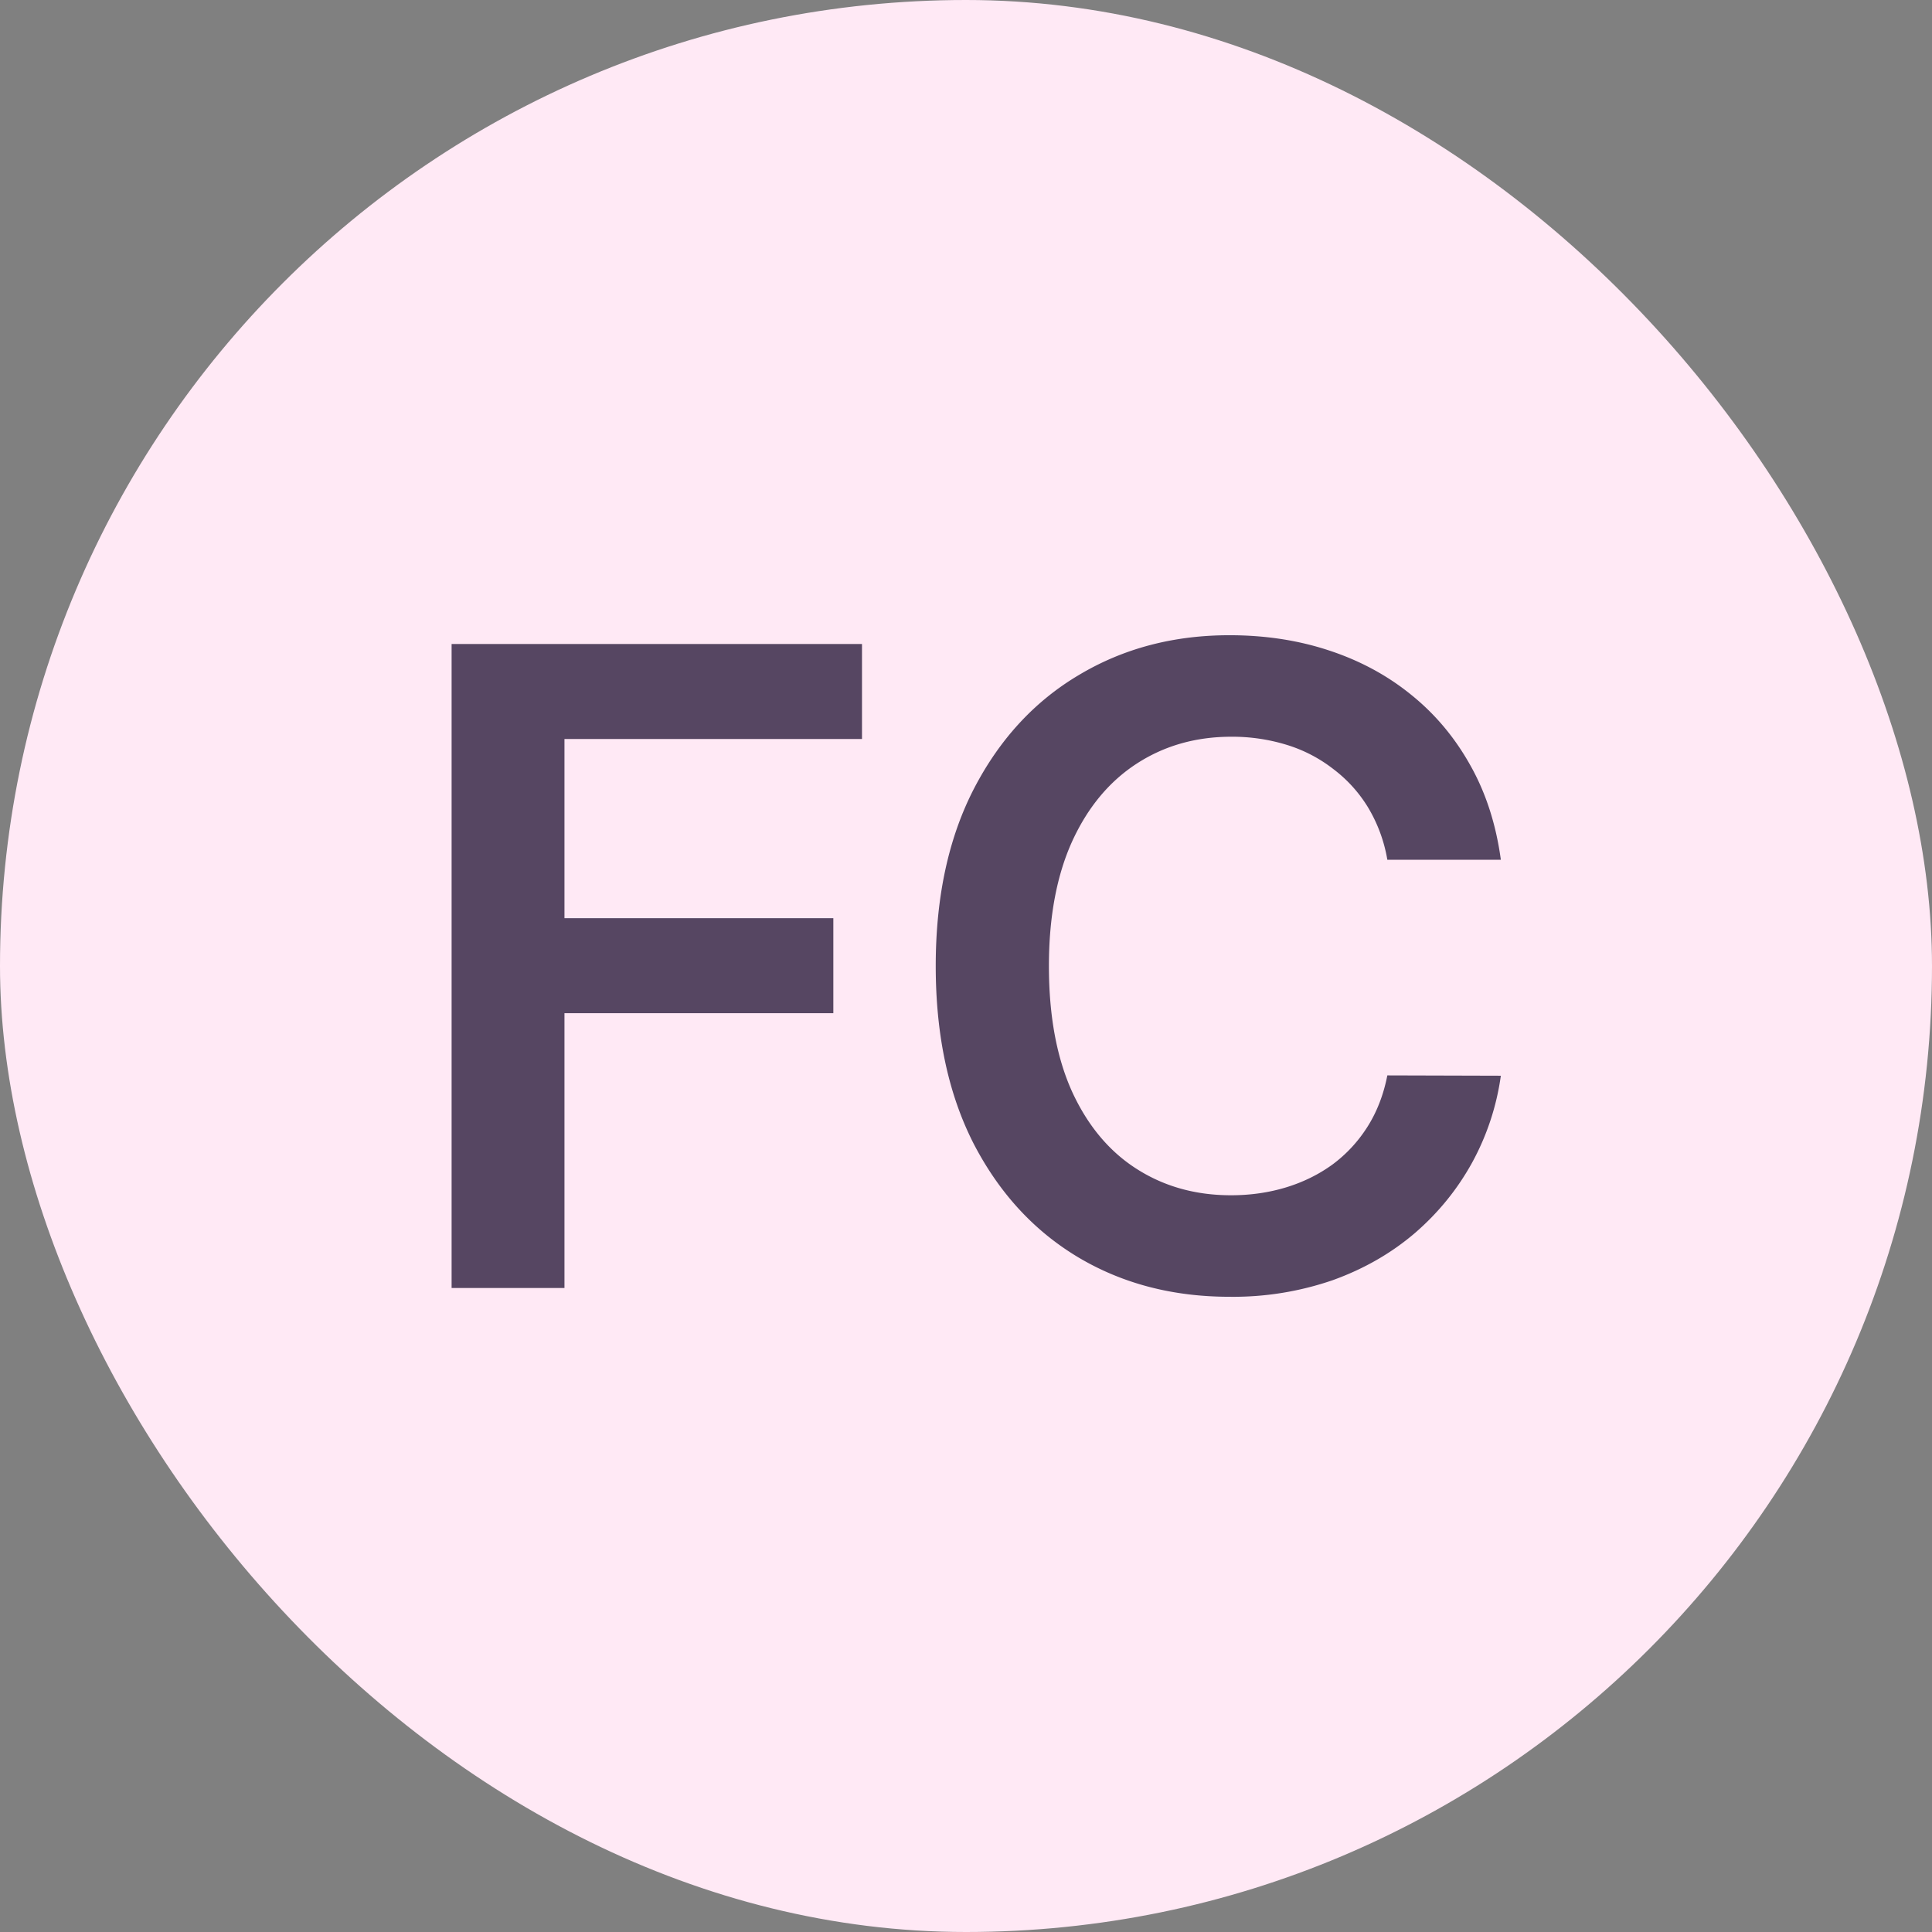
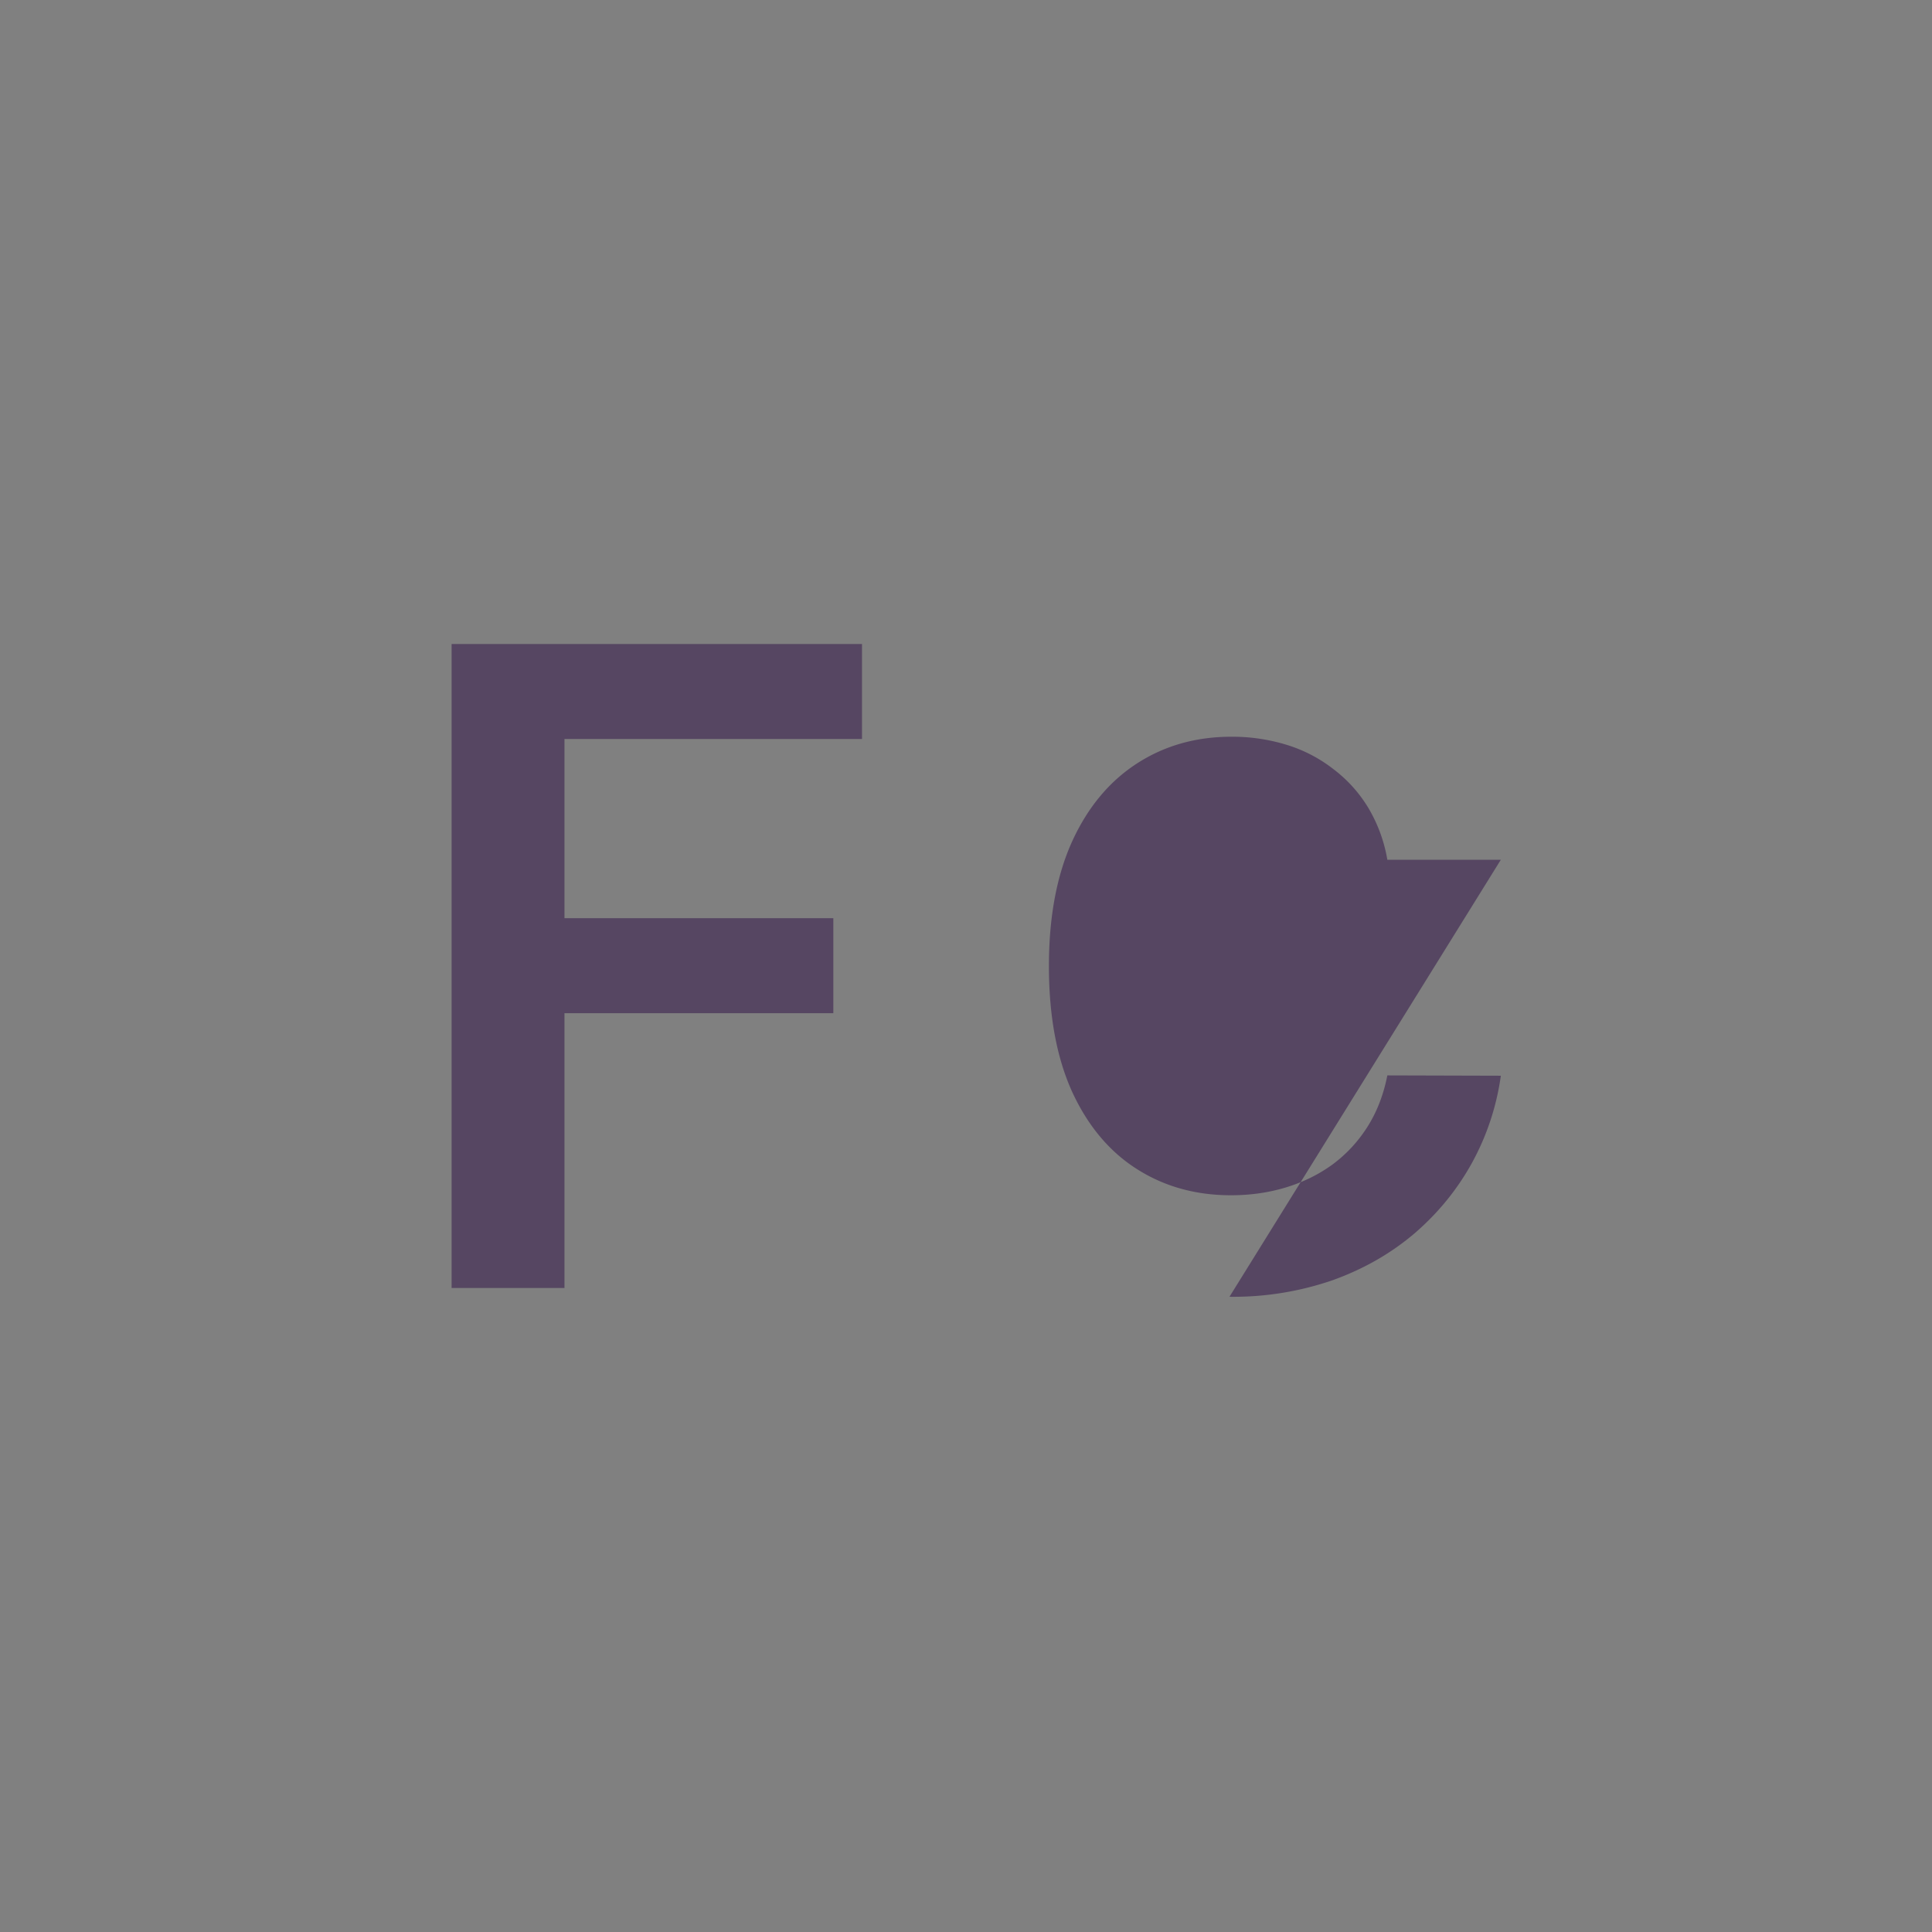
<svg xmlns="http://www.w3.org/2000/svg" width="24" height="24" fill="none">
  <rect width="100%" height="100%" fill="#808080" stroke="none" />
-   <rect width="24" height="24" fill="#FFE9F5" rx="12" />
-   <path fill="#564662" d="M5.61 16V8h5.098v1.18H7.012v2.226h3.34v1.18h-3.34V16H5.61Zm13.034-5.32h-1.41a1.868 1.868 0 0 0-.239-.649 1.71 1.71 0 0 0-.43-.476 1.798 1.798 0 0 0-.577-.301 2.3 2.3 0 0 0-.692-.102c-.44 0-.83.111-1.172.332-.34.22-.609.54-.804.965-.193.425-.29.942-.29 1.551 0 .62.097 1.142.29 1.566.195.422.463.741.804.957.341.217.73.325 1.168.325.242 0 .47-.033.684-.098.213-.065.406-.16.578-.285.172-.128.317-.284.434-.469.117-.185.199-.397.246-.637l1.41.004a3.15 3.15 0 0 1-.356 1.078c-.182.331-.419.623-.71.875-.292.25-.632.446-1.02.586a3.789 3.789 0 0 1-1.285.207c-.7 0-1.326-.162-1.875-.488-.55-.328-.983-.798-1.301-1.41-.315-.615-.473-1.352-.473-2.211 0-.86.16-1.595.477-2.207.32-.615.755-1.085 1.305-1.41.55-.328 1.171-.492 1.867-.492.44 0 .85.062 1.23.187.383.125.723.307 1.02.547.3.24.545.531.738.875.195.344.323.737.383 1.18Z" />
+   <path fill="#564662" d="M5.61 16V8h5.098v1.18H7.012v2.226h3.34v1.18h-3.34V16H5.61Zm13.034-5.32h-1.41a1.868 1.868 0 0 0-.239-.649 1.71 1.71 0 0 0-.43-.476 1.798 1.798 0 0 0-.577-.301 2.3 2.3 0 0 0-.692-.102c-.44 0-.83.111-1.172.332-.34.22-.609.54-.804.965-.193.425-.29.942-.29 1.551 0 .62.097 1.142.29 1.566.195.422.463.741.804.957.341.217.73.325 1.168.325.242 0 .47-.033.684-.098.213-.065.406-.16.578-.285.172-.128.317-.284.434-.469.117-.185.199-.397.246-.637l1.41.004a3.15 3.15 0 0 1-.356 1.078c-.182.331-.419.623-.71.875-.292.25-.632.446-1.02.586a3.789 3.789 0 0 1-1.285.207Z" />
</svg>